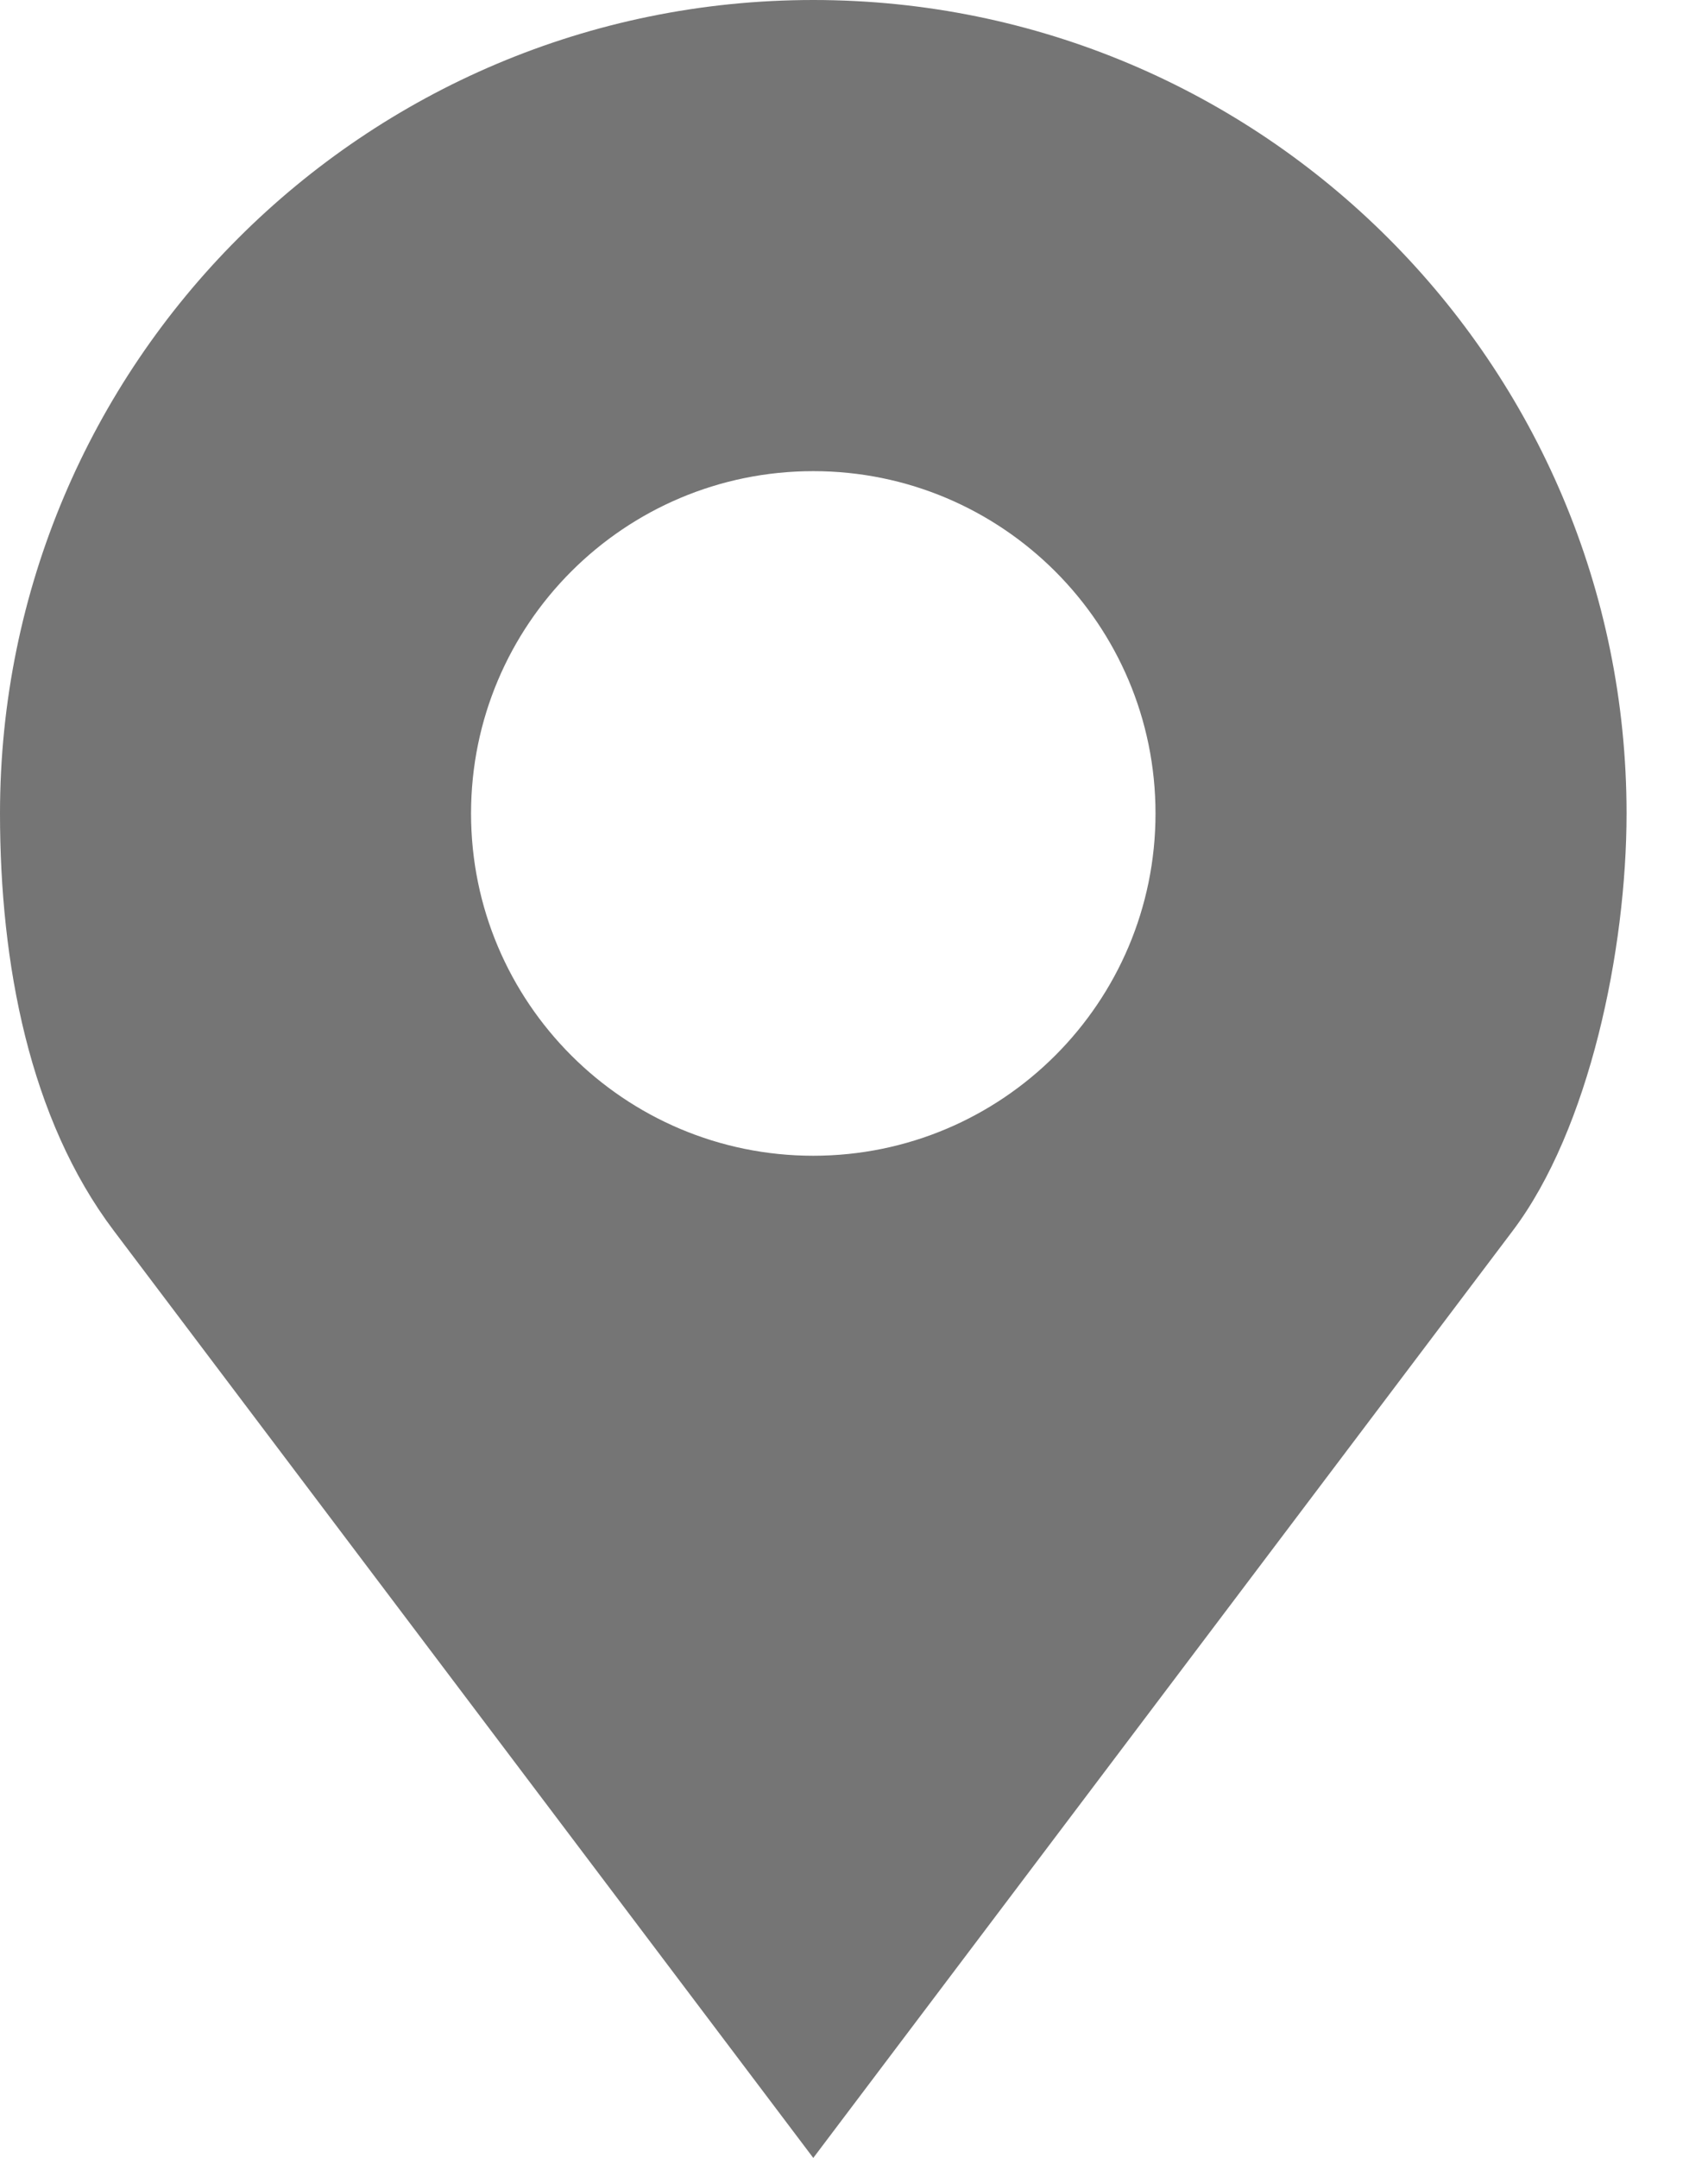
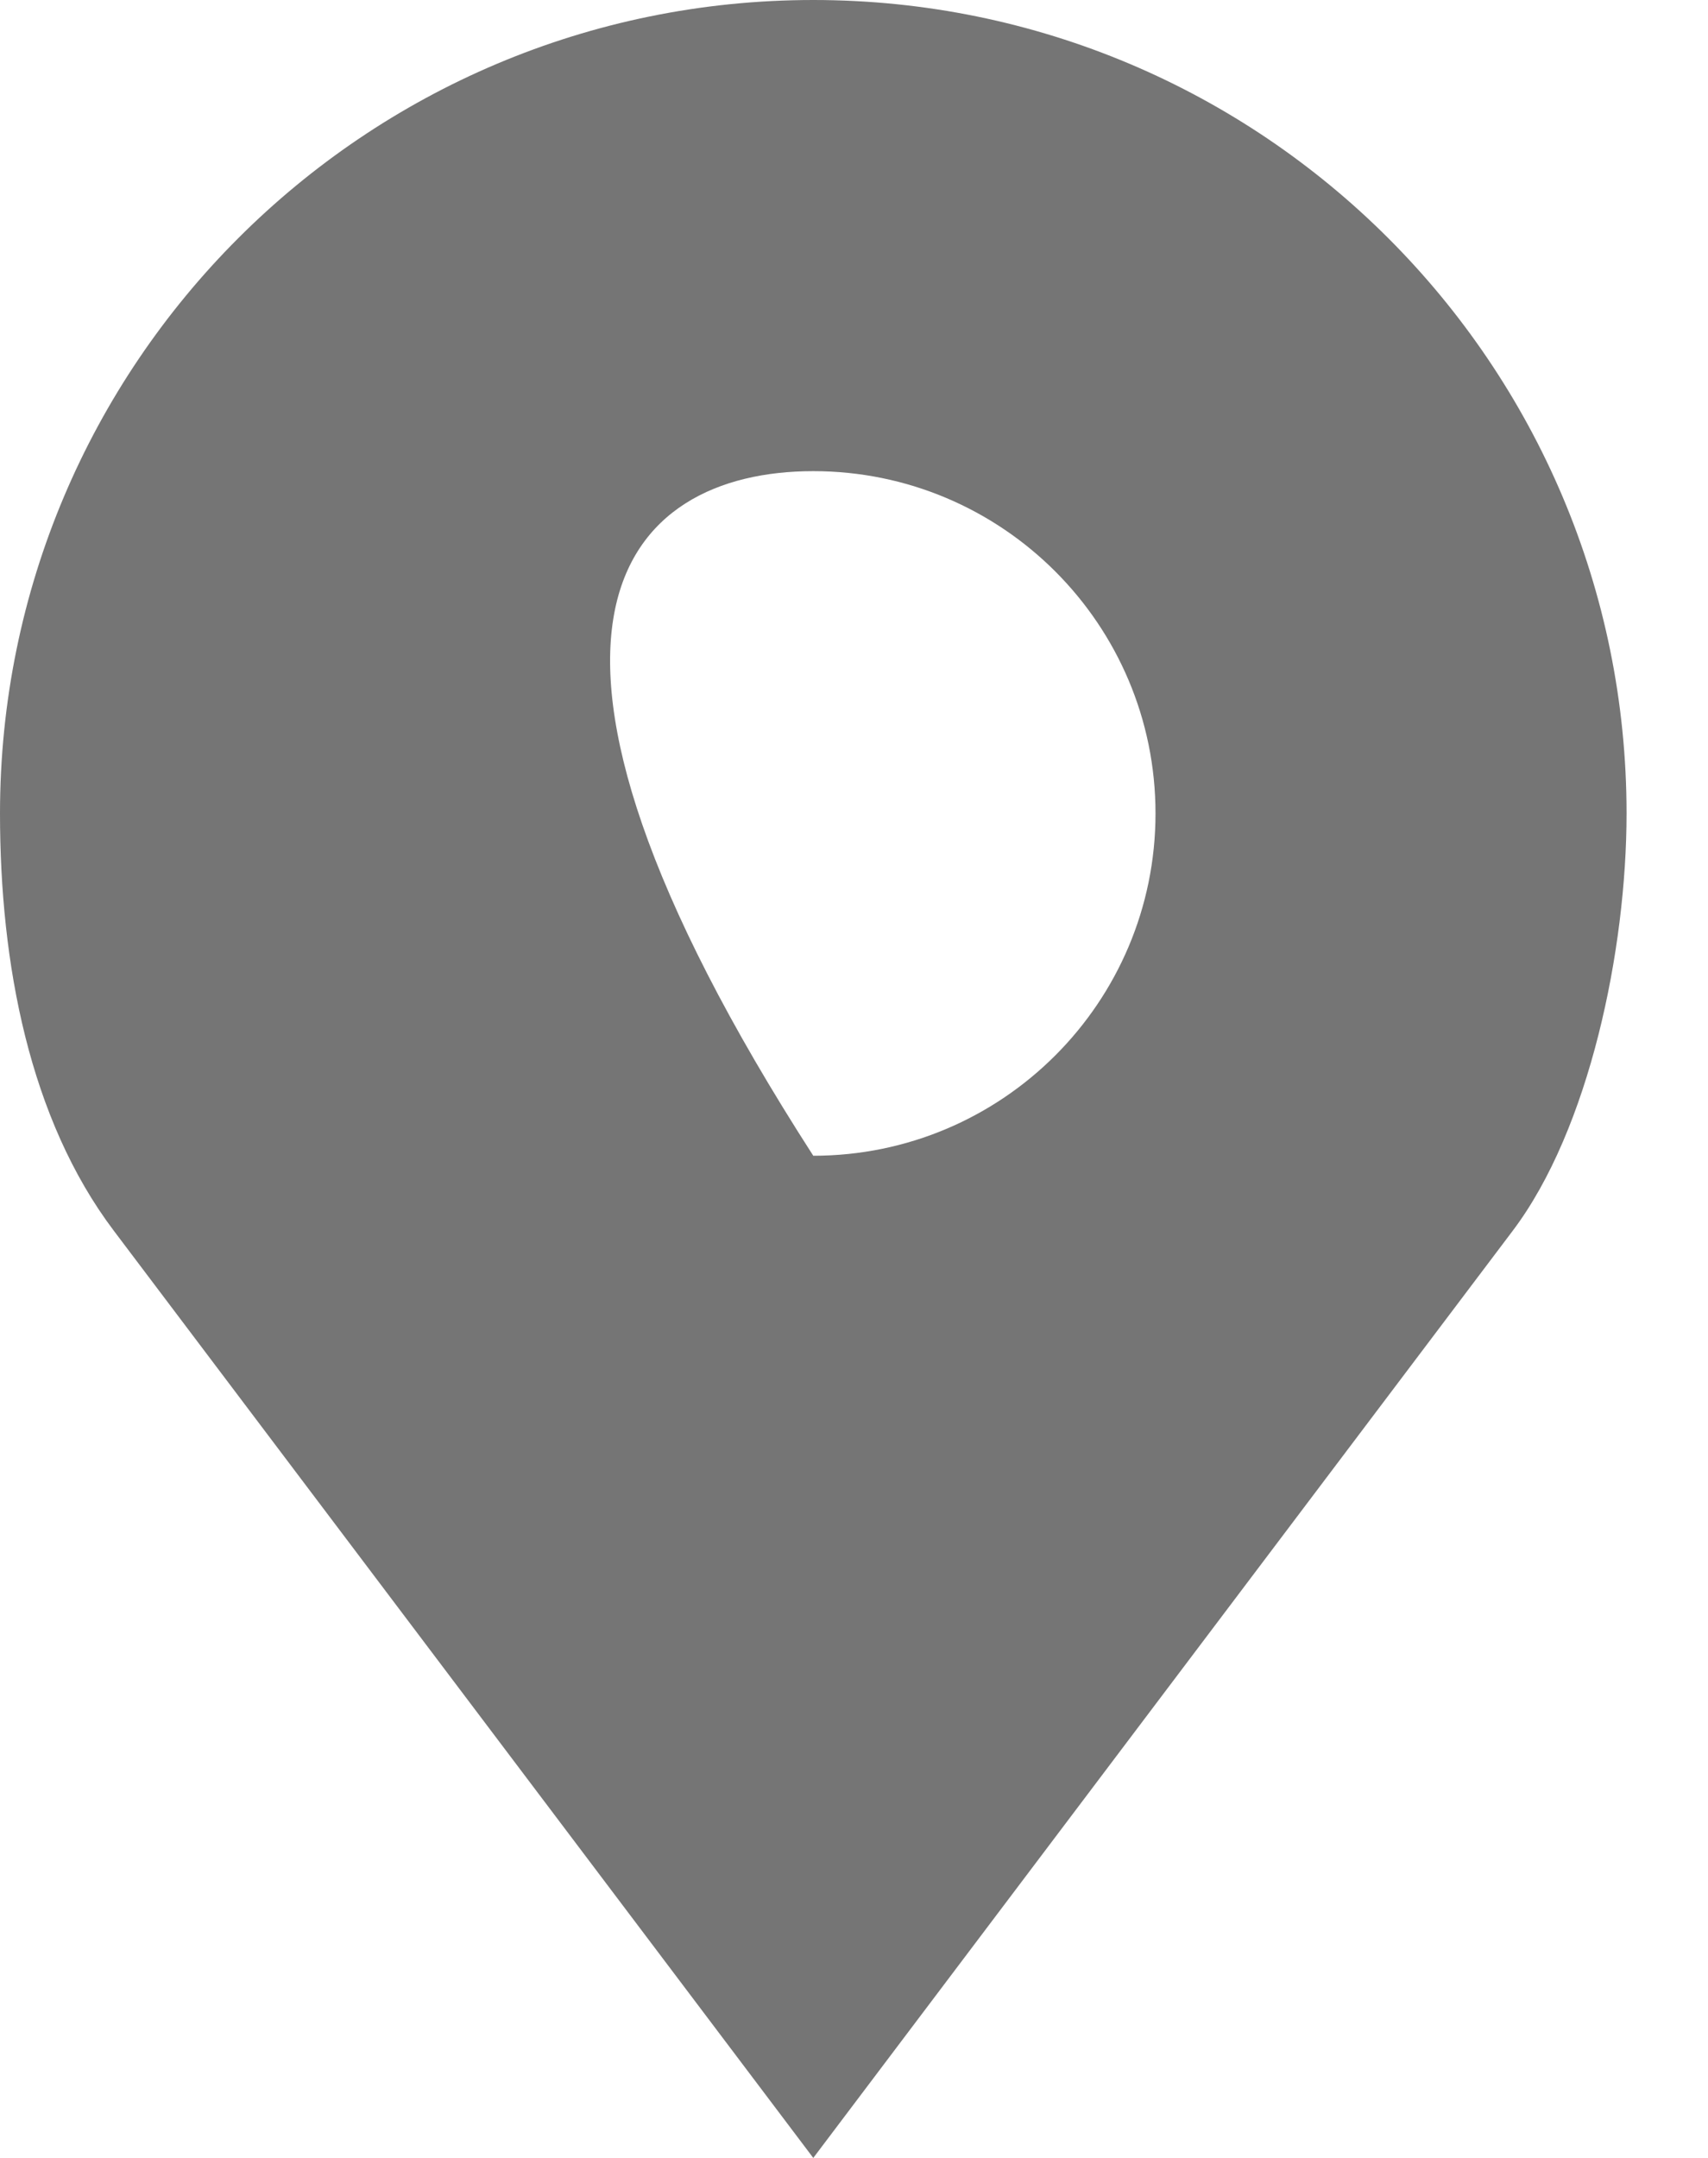
<svg xmlns="http://www.w3.org/2000/svg" width="19" height="24" viewBox="0 0 19 24" fill="none">
-   <path d="M9.047 0C4.05 0 0 4.05 0 9.047C0 10.718 0.327 12.444 1.266 13.688L9.047 24L16.828 13.688C17.681 12.558 18.094 10.56 18.094 9.047C18.094 4.05 14.043 0 9.047 0ZM9.047 5.24C11.149 5.24 12.854 6.945 12.854 9.047C12.854 11.149 11.149 12.854 9.047 12.854C6.945 12.854 5.24 11.149 5.24 9.047C5.24 6.945 6.945 5.24 9.047 5.24Z" fill="#757575" />
+   <path d="M9.047 0C4.05 0 0 4.05 0 9.047C0 10.718 0.327 12.444 1.266 13.688L9.047 24L16.828 13.688C17.681 12.558 18.094 10.56 18.094 9.047C18.094 4.05 14.043 0 9.047 0ZM9.047 5.24C11.149 5.24 12.854 6.945 12.854 9.047C12.854 11.149 11.149 12.854 9.047 12.854C5.24 6.945 6.945 5.24 9.047 5.24Z" fill="#757575" />
</svg>